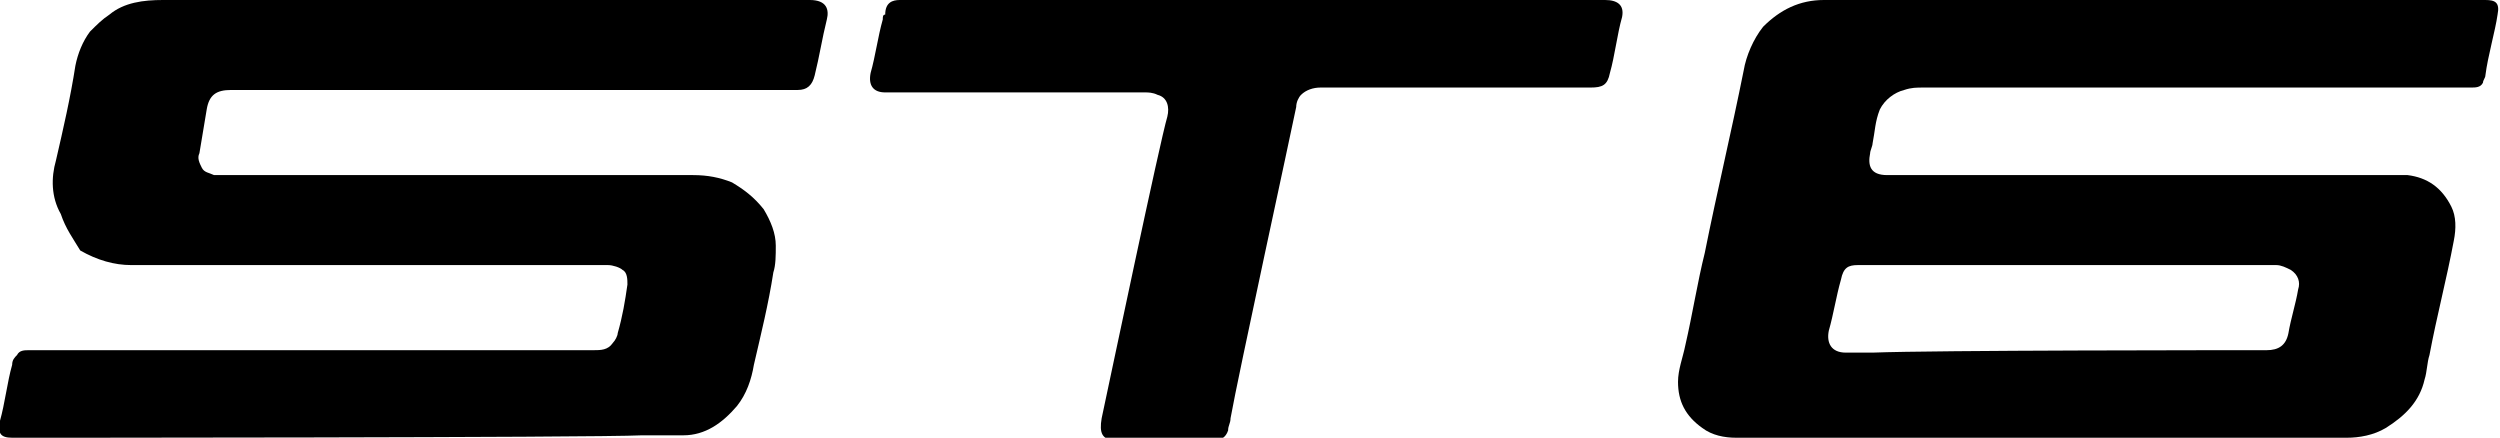
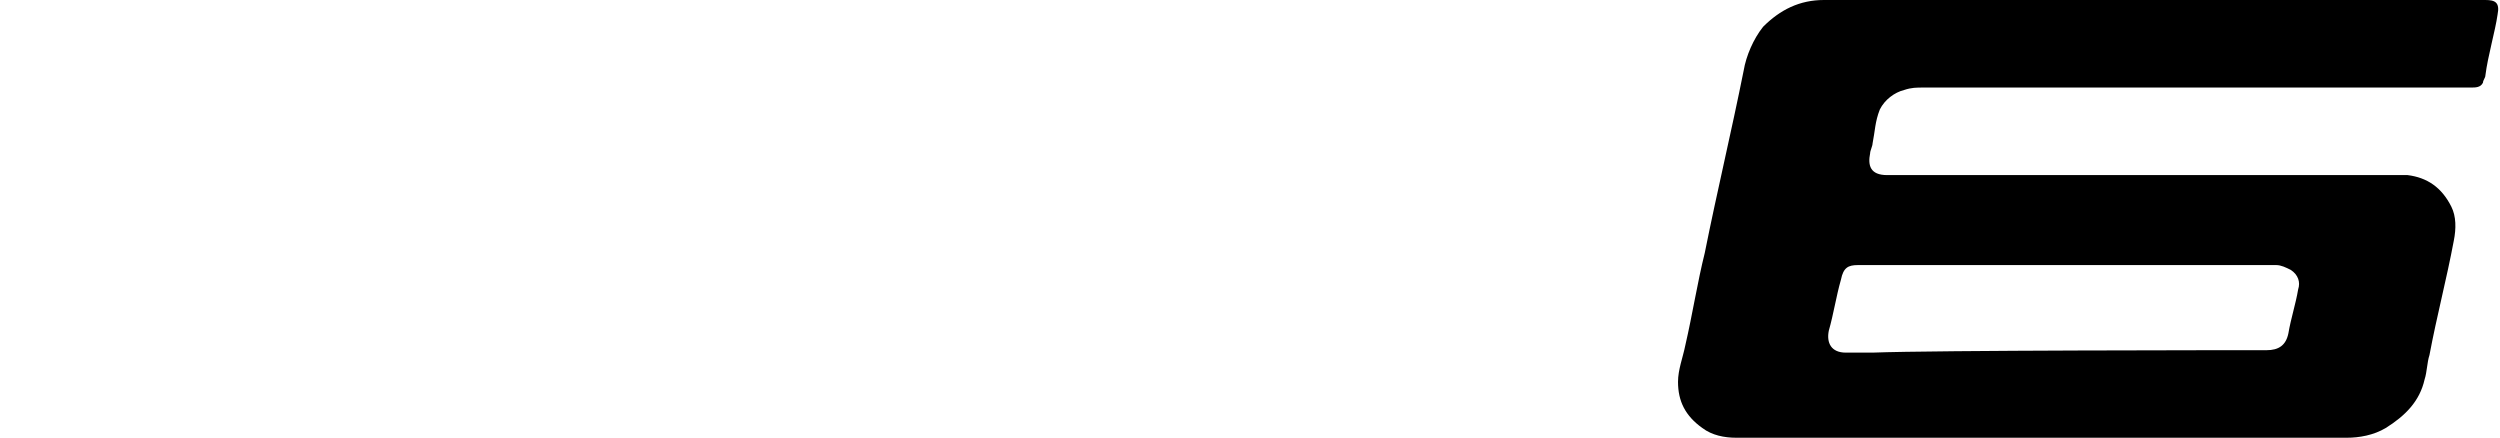
<svg xmlns="http://www.w3.org/2000/svg" version="1.1" id="Слой_1" x="0px" y="0px" viewBox="0 0 102.8 18" style="enable-background:new 0 0 102.8 18;" xml:space="preserve">
  <g>
    <path d="M71.4,18c-0.5,0-1-0.1-1.4-0.4c-0.7-0.5-1-1.1-1-1.9c0-0.5,0.2-1,0.3-1.5c0.3-1.3,0.5-2.6,0.8-3.8c0.5-2.5,1.1-5,1.6-7.5   c0.1-0.6,0.4-1.3,0.8-1.8C73.2,0.4,74,0,75,0c1.5,0,23.8,0,25.9,0c0.4,0,0.9,0,1.3,0c0.4,0,0.6,0.1,0.5,0.6   c-0.1,0.7-0.4,1.7-0.5,2.5c0,0.1-0.1,0.2-0.1,0.3c-0.1,0.2-0.3,0.2-0.5,0.2c-0.7,0-21,0-22.5,0c-0.3,0-0.5,0-0.8,0.1   c-0.4,0.1-0.8,0.4-1,0.8C77.1,5,77.1,5.4,77,5.9c0,0.1-0.1,0.3-0.1,0.4c-0.1,0.5,0,0.9,0.7,0.9c2.2,0,19.3,0,20.6,0   c0.3,0,0.5,0,0.8,0c0.8,0.1,1.4,0.5,1.8,1.3c0.2,0.4,0.2,0.9,0.1,1.4c-0.3,1.6-0.7,3.1-1,4.7c-0.1,0.3-0.1,0.7-0.2,1   c-0.2,0.9-0.8,1.5-1.6,2c-0.5,0.3-1.1,0.4-1.6,0.4C94.6,18,72.5,18,71.4,18z M93.2,14.4c0.5,0,0.8-0.2,0.9-0.7   c0.1-0.6,0.3-1.2,0.4-1.8c0.1-0.3,0-0.6-0.3-0.8c-0.2-0.1-0.4-0.2-0.6-0.2c-2.1,0-15.6,0-17.2,0c-0.4,0-0.6,0.1-0.7,0.6   c-0.2,0.7-0.3,1.4-0.5,2.1c-0.1,0.5,0.1,0.9,0.7,0.9c0.4,0,0.8,0,1.1,0C79.6,14.4,91.6,14.4,93.2,14.4z" />
-     <path d="M0.5,18c-0.5,0-0.6-0.2-0.5-0.7c0.2-0.7,0.3-1.6,0.5-2.3c0-0.2,0.1-0.3,0.2-0.4c0.1-0.2,0.3-0.2,0.5-0.2   c0.6,0,22.7,0,23.2,0c0.3,0,0.6,0,0.8-0.3c0.1-0.1,0.2-0.3,0.2-0.4c0.2-0.7,0.3-1.3,0.4-2c0-0.2,0-0.5-0.2-0.6   c-0.1-0.1-0.4-0.2-0.6-0.2c-2.1,0-18.1,0-19.6,0c-0.7,0-1.4-0.2-2.1-0.6C3,9.8,2.7,9.4,2.5,8.8C2.1,8.1,2.1,7.3,2.3,6.6   C2.6,5.3,2.9,4,3.1,2.7c0.1-0.5,0.3-1,0.6-1.4C4,1,4.2,0.8,4.5,0.6C5.1,0.1,5.9,0,6.7,0c1.9,0,3.9,0,5.8,0c1.5,0,2.9,0,4.4,0   c2.9,0,5.7,0,8.6,0c1.4,0,2.8,0,4.2,0c1.2,0,2.4,0,3.6,0C34,0,34.1,0.4,34,0.8c-0.2,0.8-0.3,1.5-0.5,2.3c-0.1,0.4-0.3,0.6-0.7,0.6   c-1,0-21.7,0-23.3,0c-0.6,0-0.9,0.2-1,0.8C8.4,5.1,8.3,5.7,8.2,6.3c-0.1,0.2,0,0.4,0.1,0.6c0.1,0.2,0.3,0.2,0.5,0.3   c0.3,0,0.7,0,1,0c1.2,0,17.5,0,18.7,0c0.6,0,1.1,0.1,1.6,0.3c0.5,0.3,0.9,0.6,1.3,1.1c0.3,0.5,0.5,1,0.5,1.5c0,0.4,0,0.8-0.1,1.1   c-0.2,1.3-0.5,2.5-0.8,3.8c-0.1,0.6-0.3,1.2-0.7,1.7c-0.6,0.7-1.3,1.2-2.2,1.2c-0.5,0-1.1,0-1.7,0C24.4,18,0.9,18,0.5,18z" />
-     <path d="M66,0c0.5,0,0.8,0.2,0.7,0.7c-0.2,0.7-0.3,1.6-0.5,2.3c-0.1,0.5-0.3,0.6-0.8,0.6c-1.9,0-9.3,0-11.1,0   c-0.3,0-0.6,0.1-0.8,0.3c-0.1,0.1-0.2,0.3-0.2,0.5c-0.2,1-2.4,11.1-2.7,12.8c0,0.2-0.1,0.3-0.1,0.5c-0.1,0.3-0.3,0.4-0.6,0.4   c-0.5,0-1,0-1.5,0c-0.8,0-1.7,0-2.5,0c-0.6,0-0.7-0.3-0.6-0.9c0.3-1.4,2.4-11.4,2.7-12.4c0.1-0.4,0-0.8-0.4-0.9   c-0.2-0.1-0.4-0.1-0.5-0.1c-1.1,0-8.3,0-10.7,0c-0.5,0-0.7-0.3-0.6-0.8c0.2-0.7,0.3-1.5,0.5-2.2c0-0.1,0-0.2,0.1-0.2   C36.4,0.1,36.7,0,37,0C37.7,0,63.4,0,66,0z" />
  </g>
</svg>